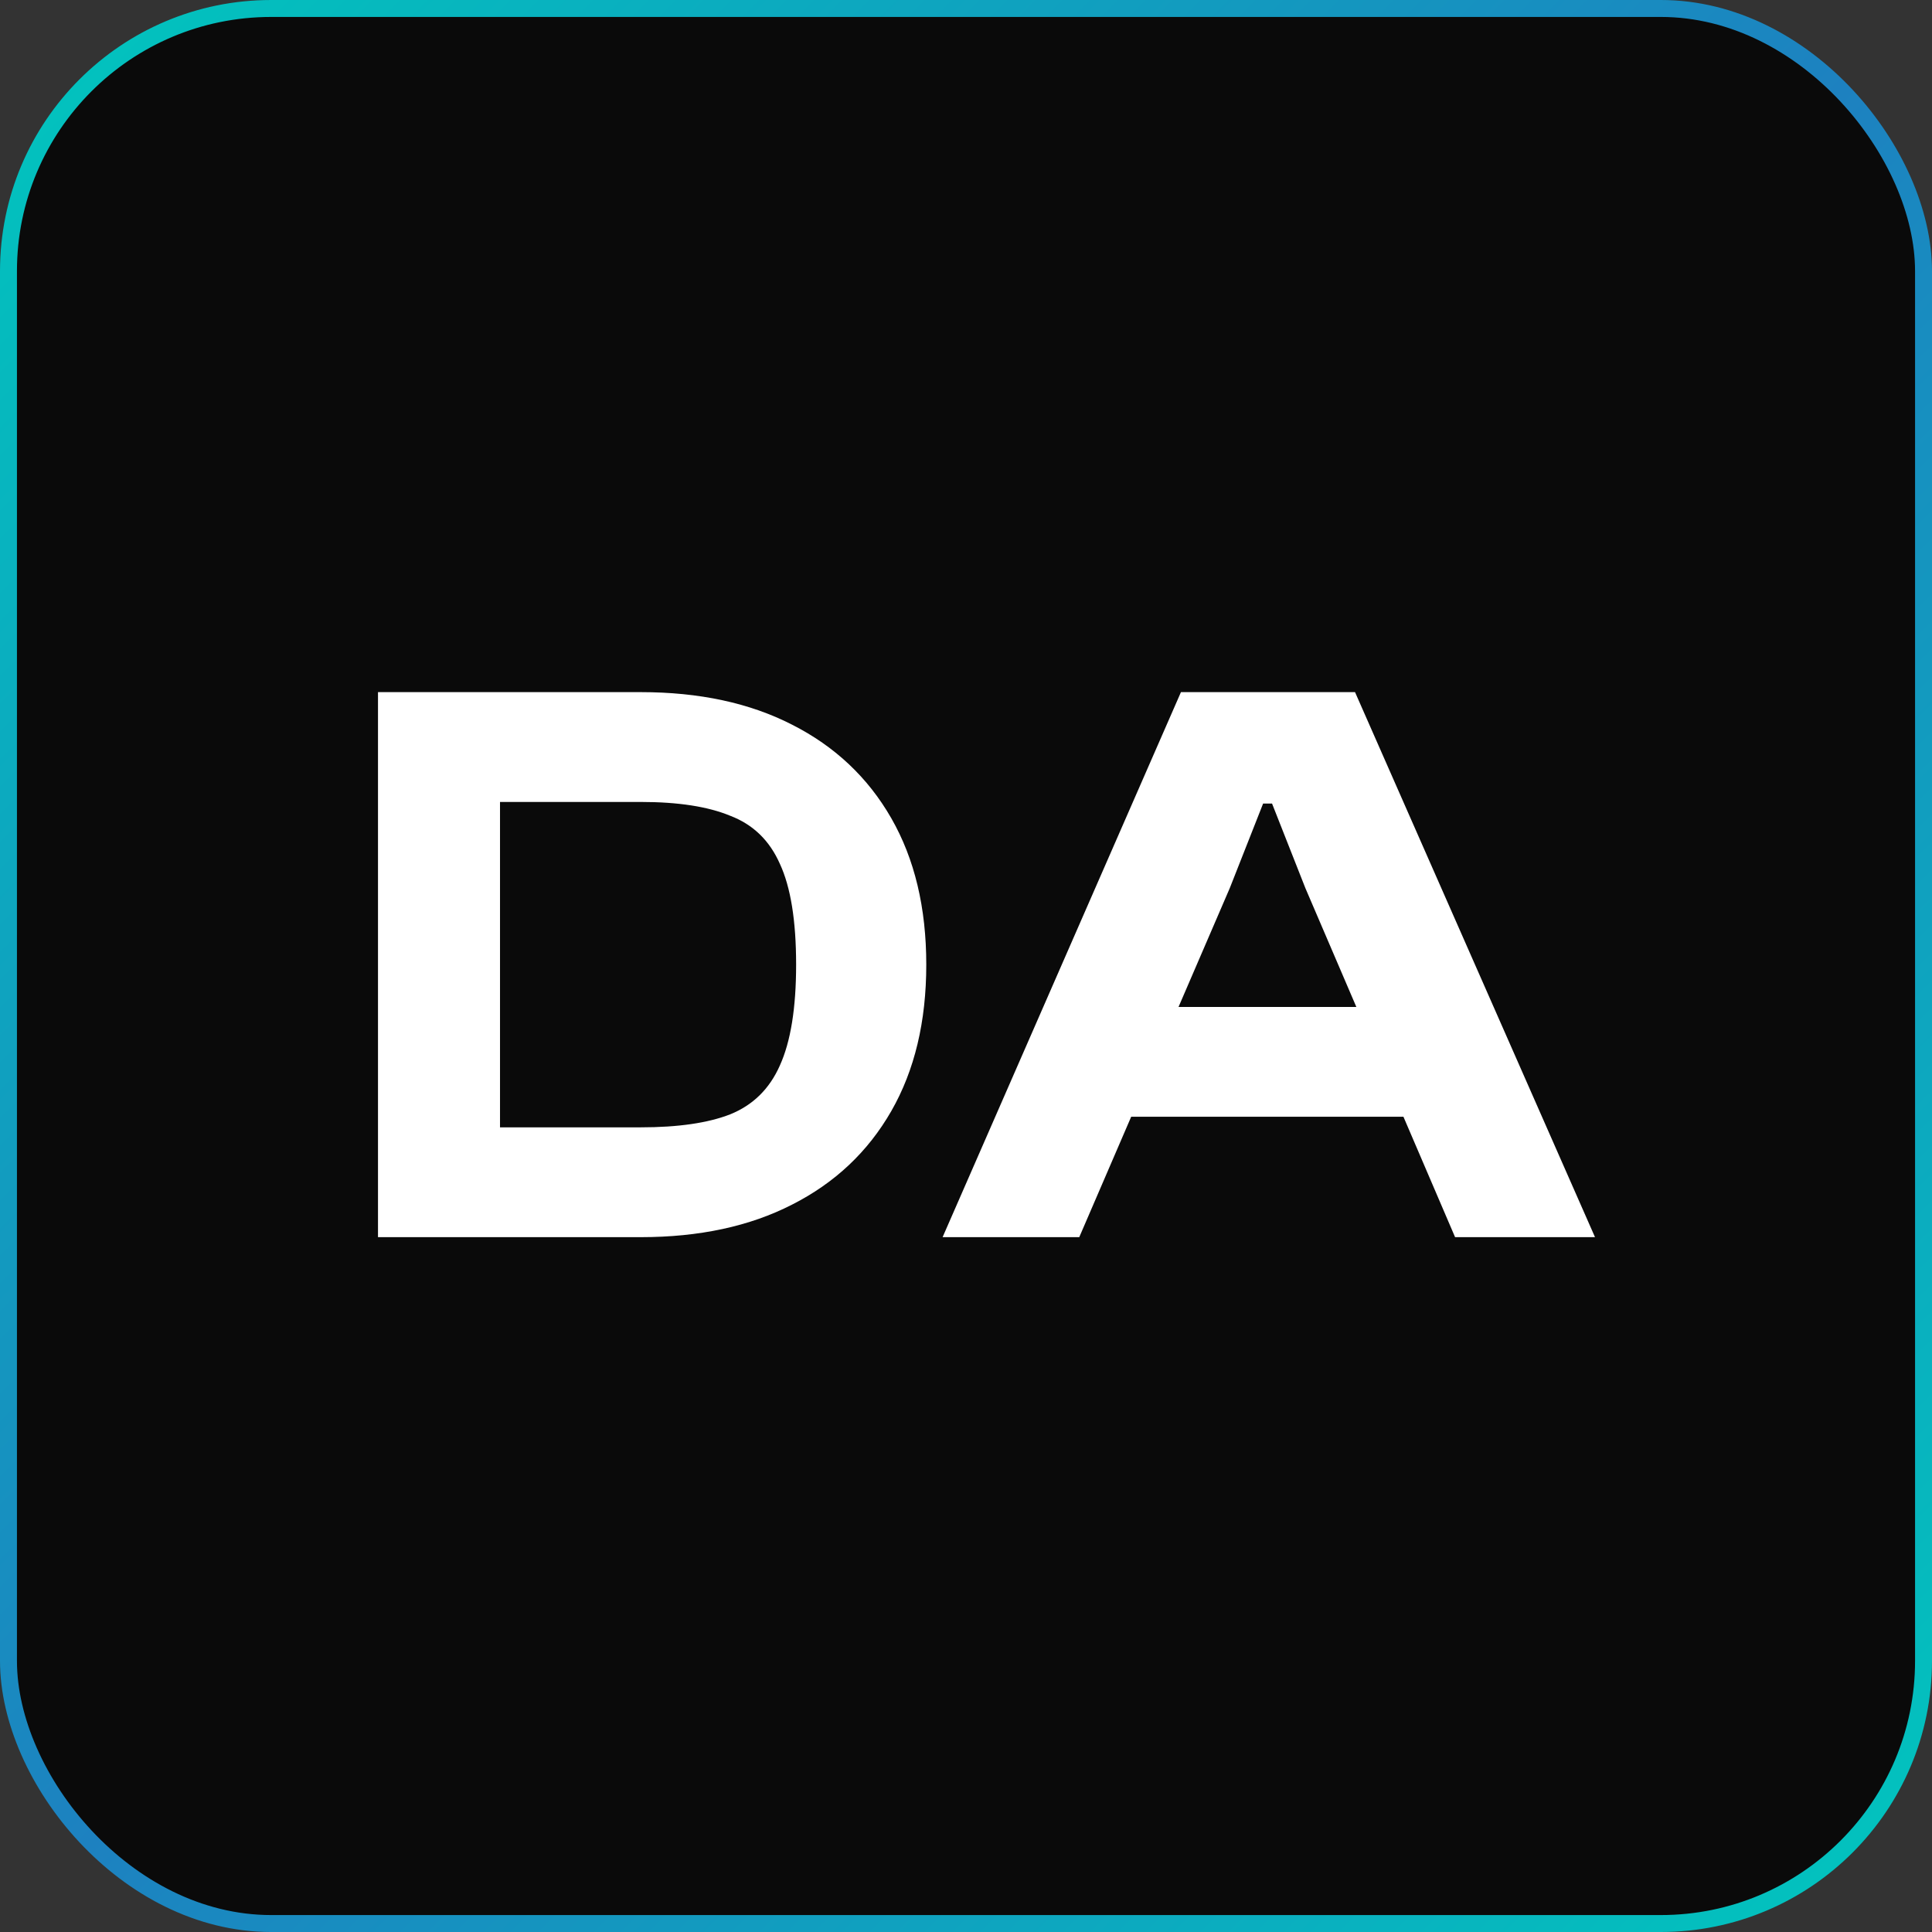
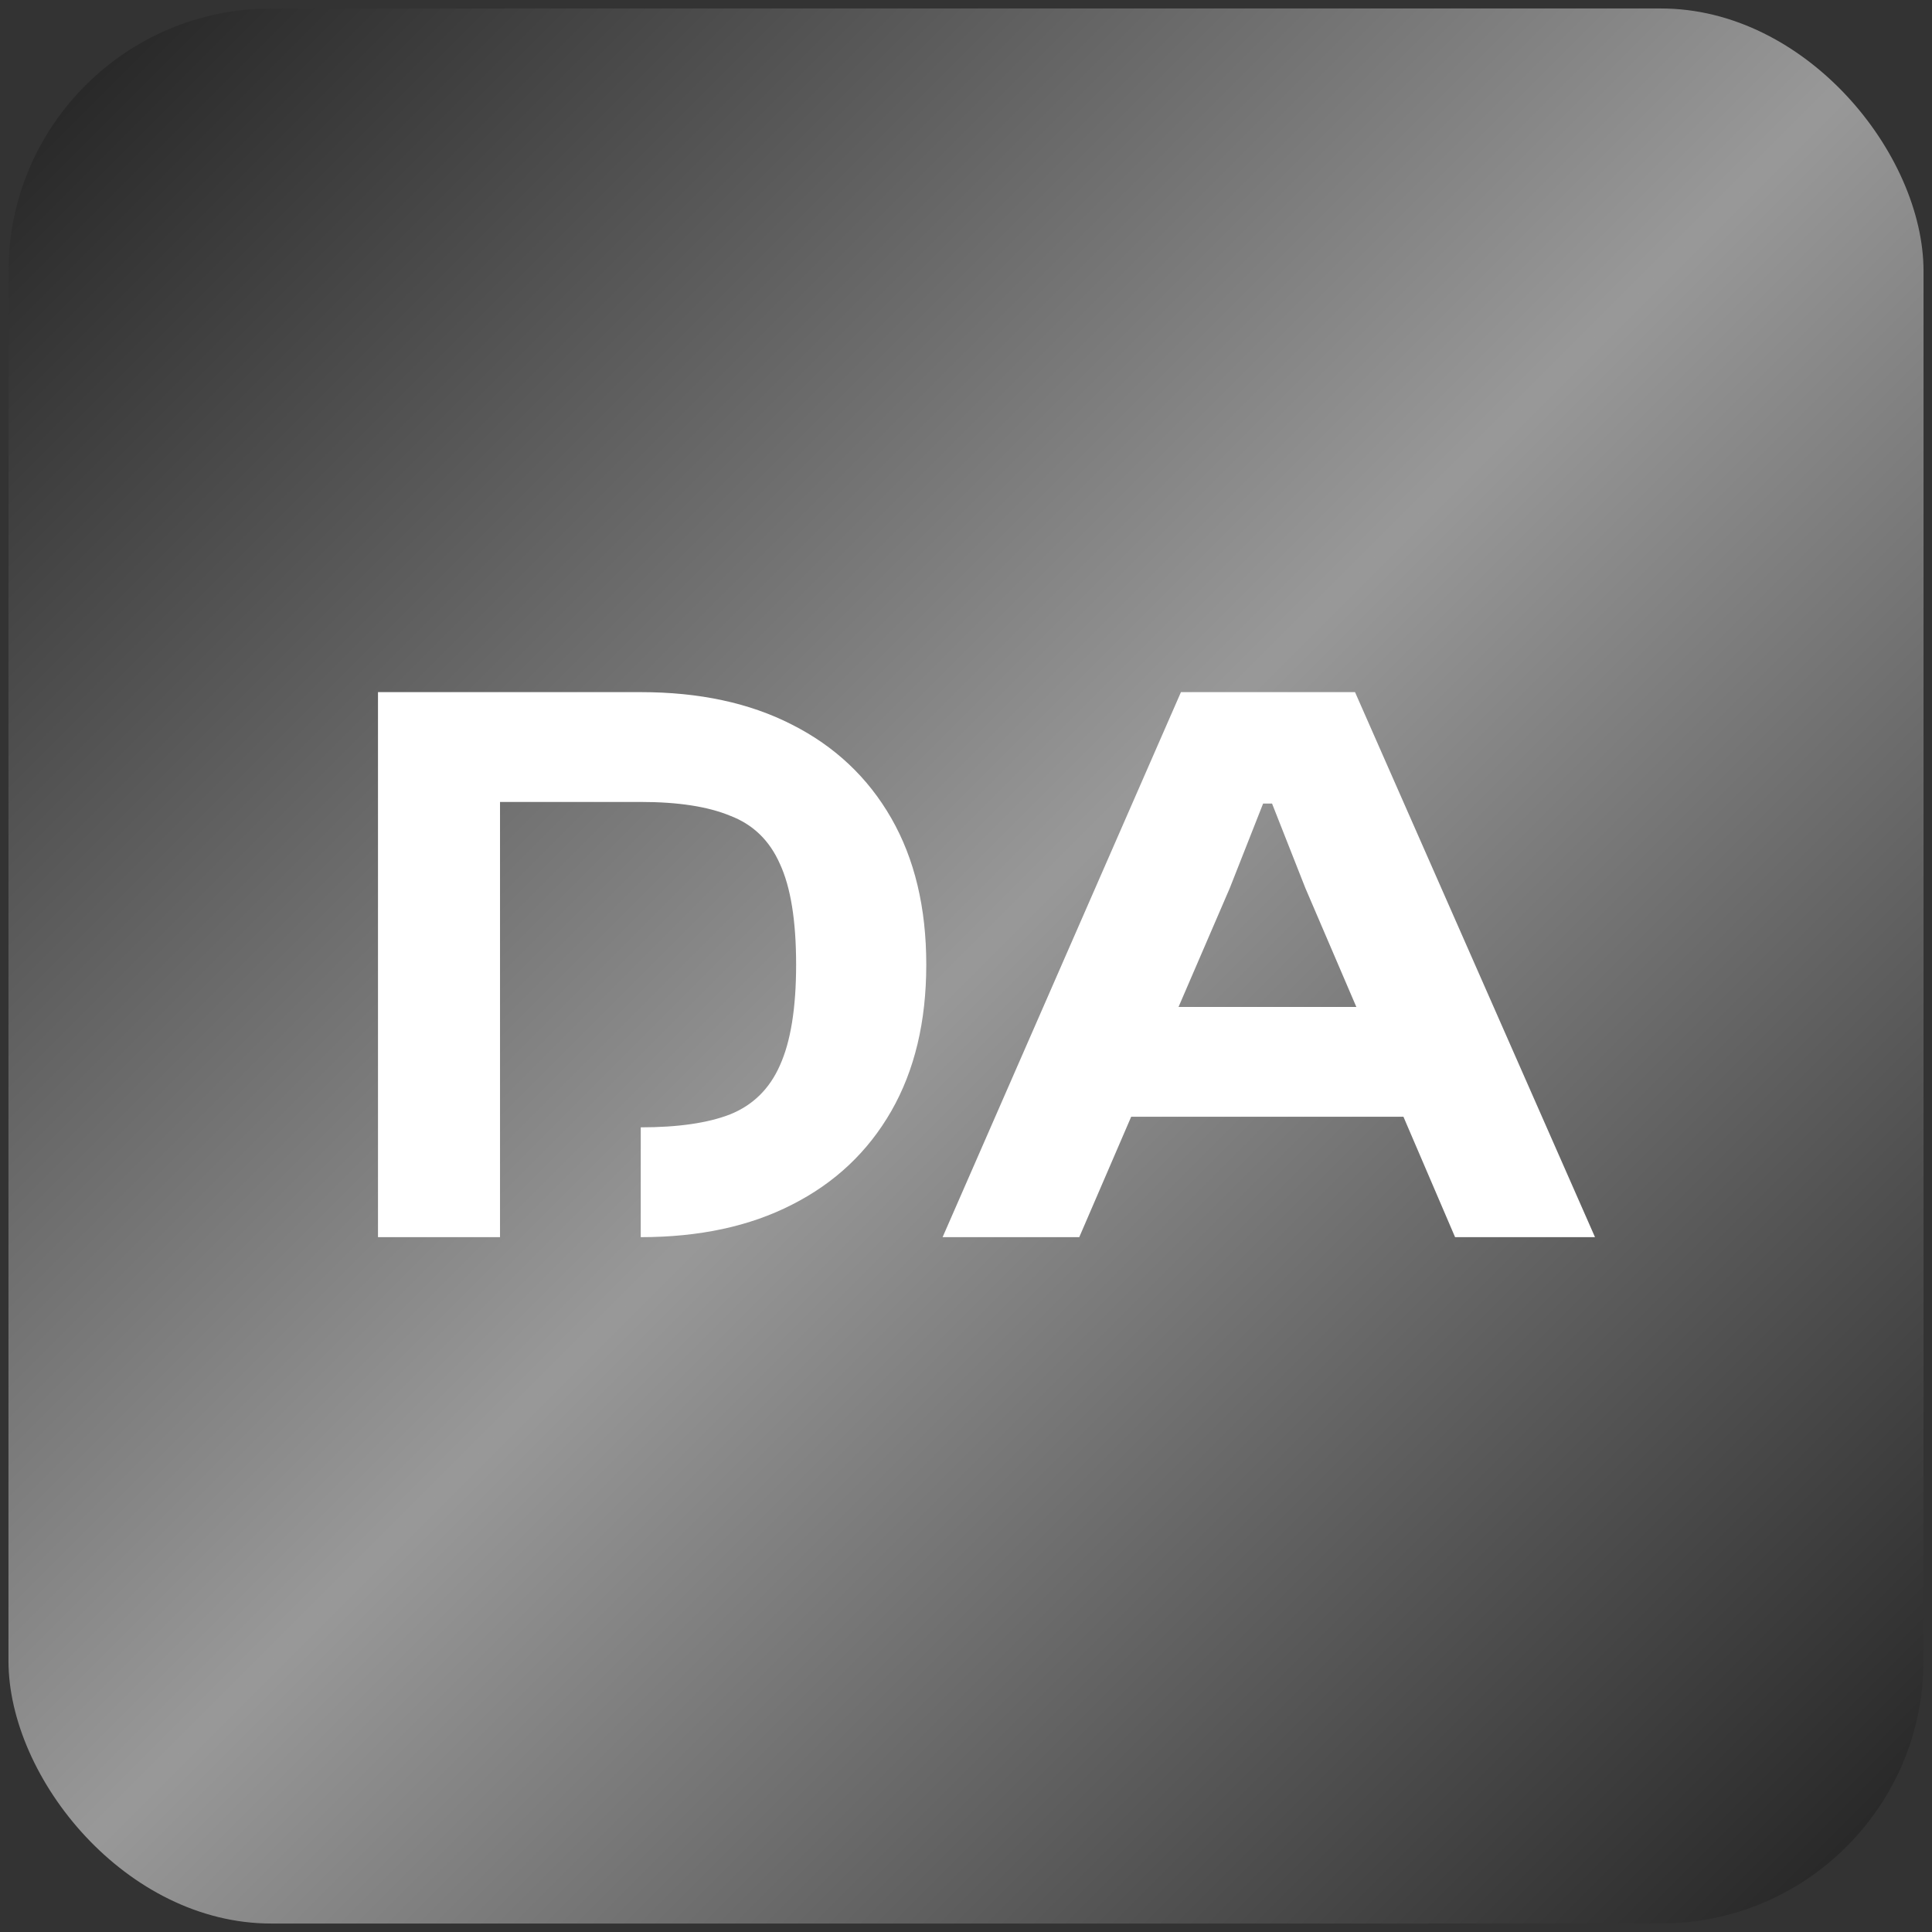
<svg xmlns="http://www.w3.org/2000/svg" width="114" height="114" viewBox="0 0 114 114" fill="none">
  <rect x="0" y="0" width="114" height="114" fill="#333333" stroke="none" />
  <rect x="0.5" y="0.5" width="113" height="113" rx="15.5" fill="url(#paint0_linear_535_526)" />
-   <rect x="0.5" y="0.5" width="113" height="113" rx="15.5" fill="#0A0A0A" />
-   <rect x="0.5" y="0.5" width="113" height="113" rx="15.5" stroke="url(#paint1_linear_535_526)" />
-   <path d="M37.808 73H24.272V66.52H37.808C40.016 66.52 41.776 66.264 43.088 65.752C44.432 65.208 45.408 64.248 46.016 62.872C46.656 61.464 46.976 59.48 46.976 56.92C46.976 54.328 46.656 52.344 46.016 50.968C45.408 49.592 44.432 48.648 43.088 48.136C41.776 47.592 40.016 47.32 37.808 47.32H24.272V40.84H37.808C41.264 40.84 44.24 41.48 46.736 42.76C49.264 44.04 51.216 45.88 52.592 48.28C53.968 50.68 54.656 53.56 54.656 56.92C54.656 60.28 53.968 63.16 52.592 65.56C51.216 67.96 49.264 69.8 46.736 71.08C44.24 72.36 41.264 73 37.808 73ZM29.504 73H22.304V40.84H29.504V73ZM63.683 73H55.619L69.683 40.84H79.955L94.115 73H85.859L77.027 52.408L75.059 47.416H74.531L72.563 52.408L63.683 73ZM85.955 65.896H63.299V59.416H85.955V65.896Z" fill="white" />
+   <path d="M37.808 73V66.52H37.808C40.016 66.52 41.776 66.264 43.088 65.752C44.432 65.208 45.408 64.248 46.016 62.872C46.656 61.464 46.976 59.48 46.976 56.92C46.976 54.328 46.656 52.344 46.016 50.968C45.408 49.592 44.432 48.648 43.088 48.136C41.776 47.592 40.016 47.32 37.808 47.32H24.272V40.84H37.808C41.264 40.84 44.24 41.48 46.736 42.76C49.264 44.04 51.216 45.88 52.592 48.28C53.968 50.68 54.656 53.56 54.656 56.92C54.656 60.28 53.968 63.16 52.592 65.56C51.216 67.96 49.264 69.8 46.736 71.08C44.24 72.36 41.264 73 37.808 73ZM29.504 73H22.304V40.84H29.504V73ZM63.683 73H55.619L69.683 40.84H79.955L94.115 73H85.859L77.027 52.408L75.059 47.416H74.531L72.563 52.408L63.683 73ZM85.955 65.896H63.299V59.416H85.955V65.896Z" fill="white" />
  <defs>
    <linearGradient id="paint0_linear_535_526" x1="0" y1="0" x2="114" y2="114" gradientUnits="userSpaceOnUse">
      <stop stop-color="#0A0A0A" stop-opacity="0.5" />
      <stop offset="0.5" stop-color="white" stop-opacity="0.5" />
      <stop offset="1" stop-color="#0A0A0A" stop-opacity="0.5" />
    </linearGradient>
    <linearGradient id="paint1_linear_535_526" x1="0" y1="0" x2="114" y2="114" gradientUnits="userSpaceOnUse">
      <stop stop-color="#00C7BE" />
      <stop offset="0.5" stop-color="#1D81C0" />
      <stop offset="1" stop-color="#00C7BE" />
    </linearGradient>
  </defs>
</svg>